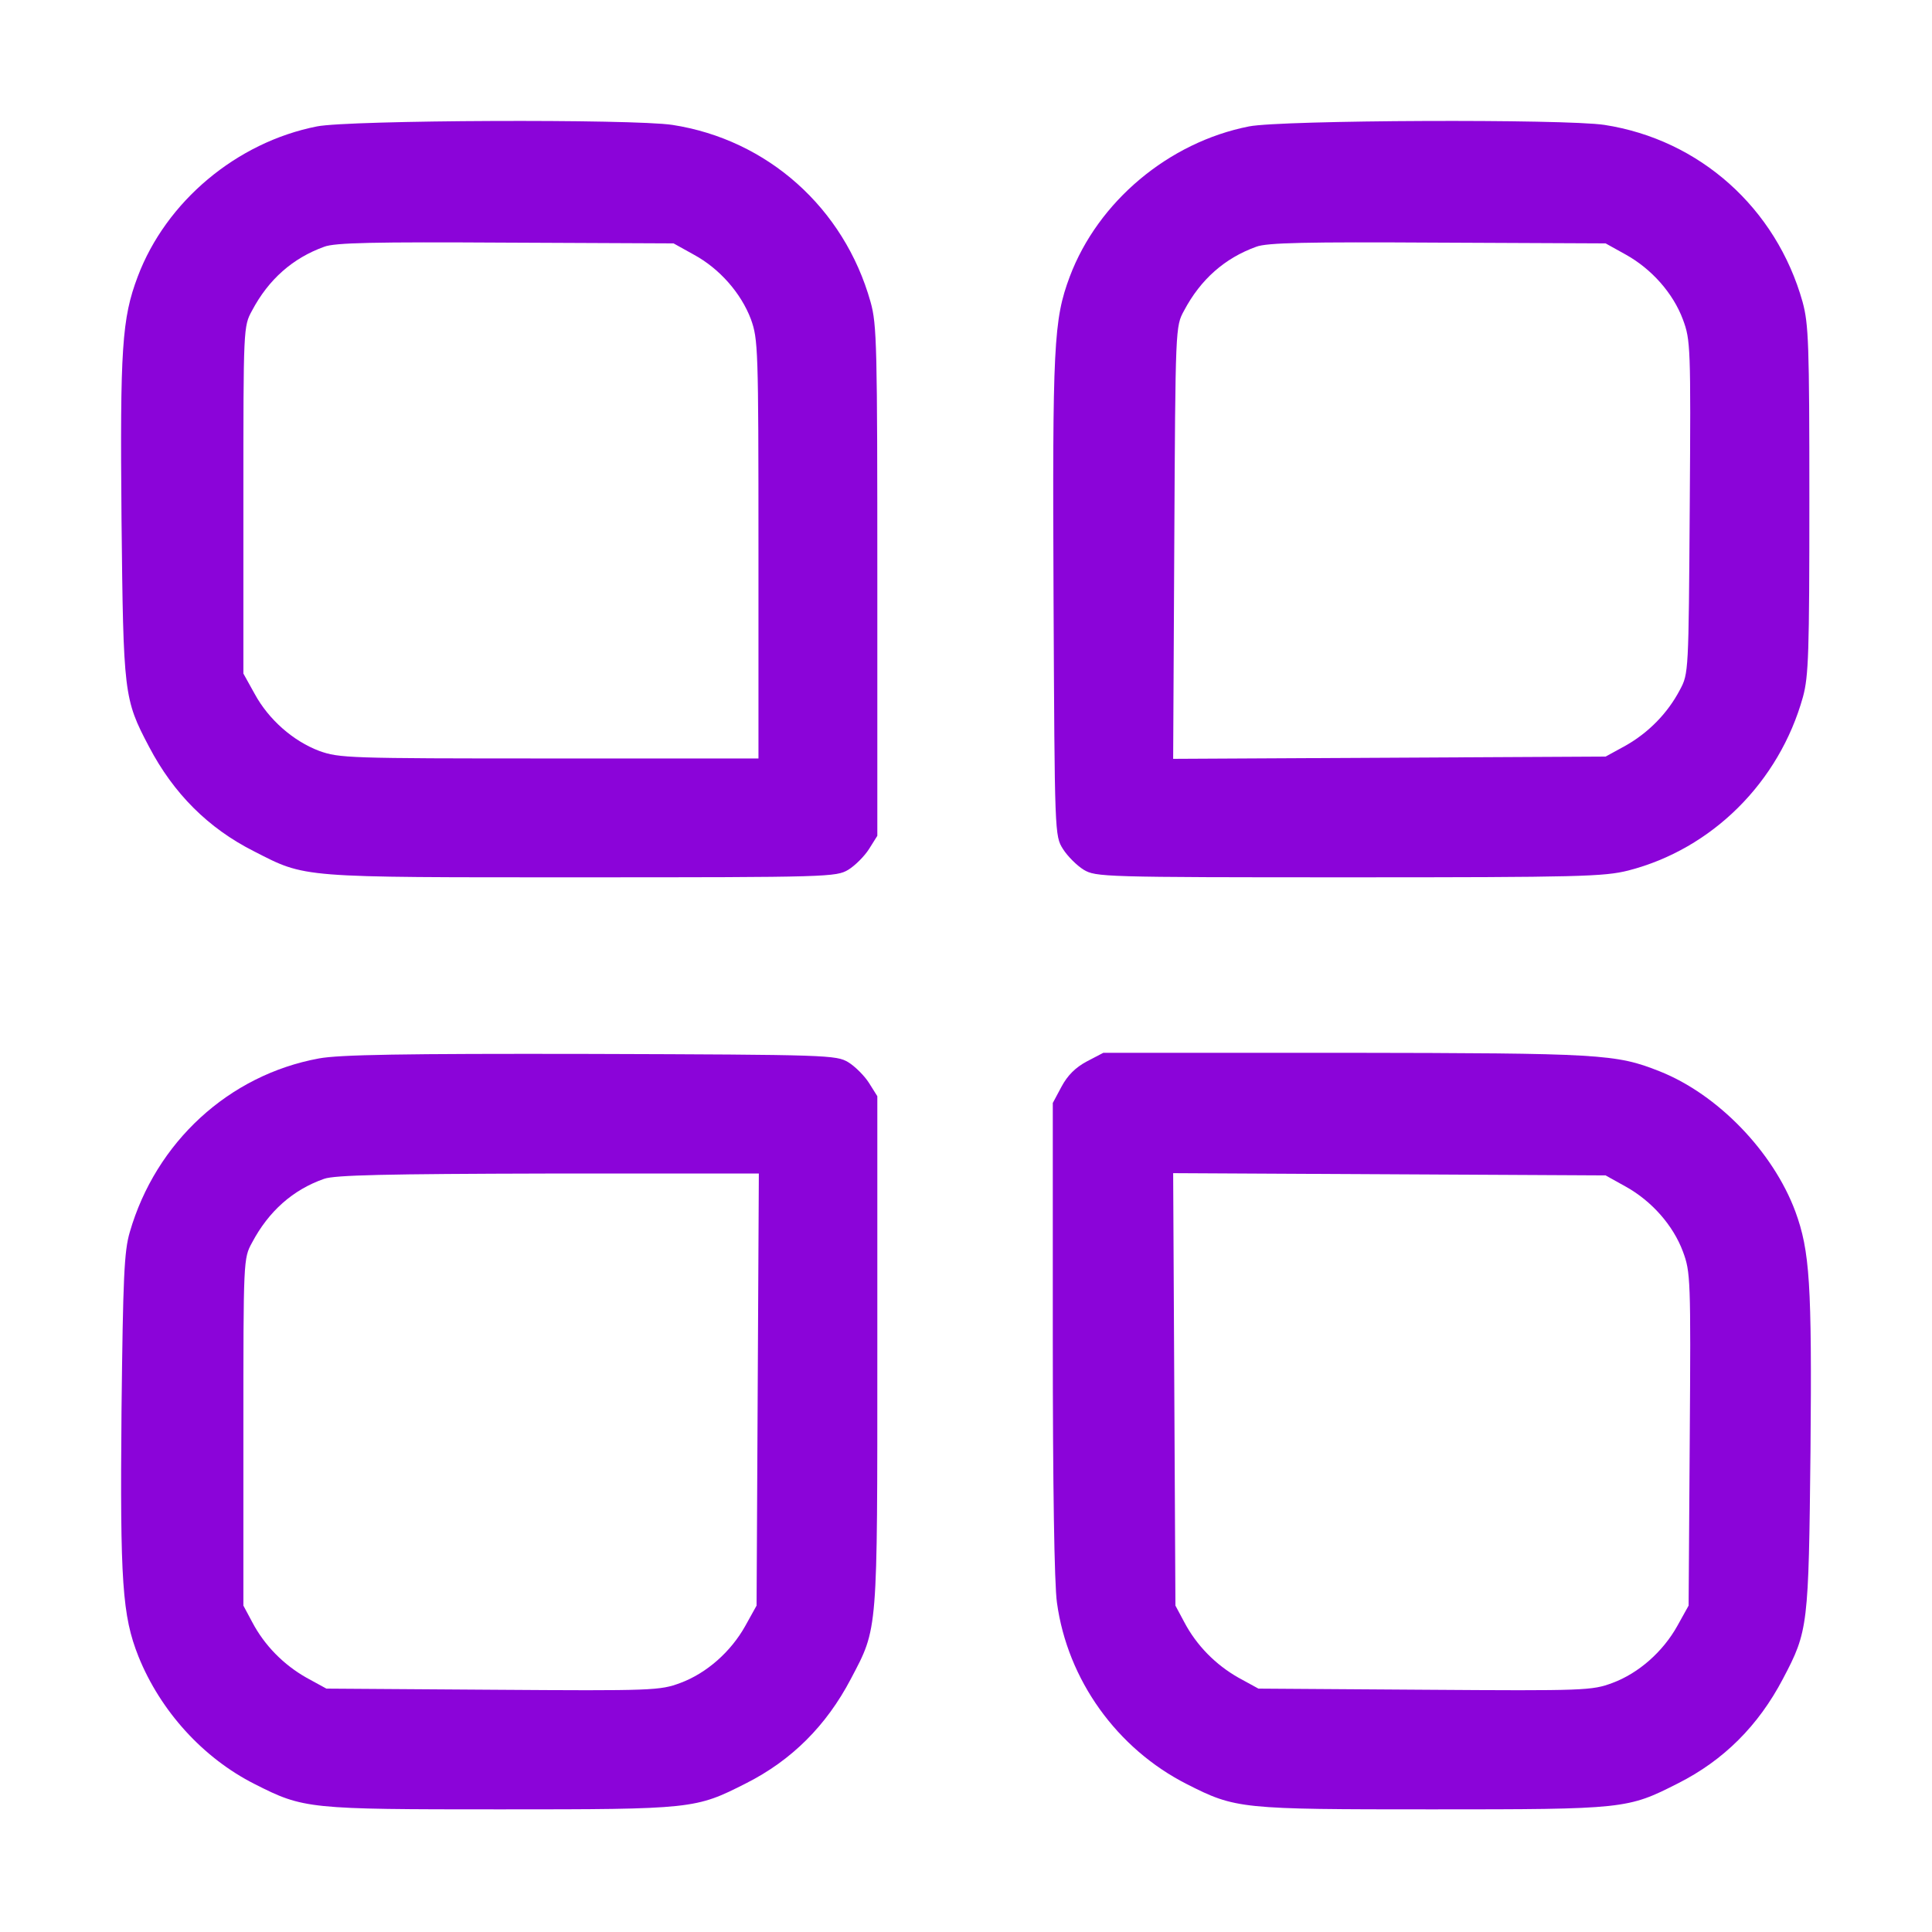
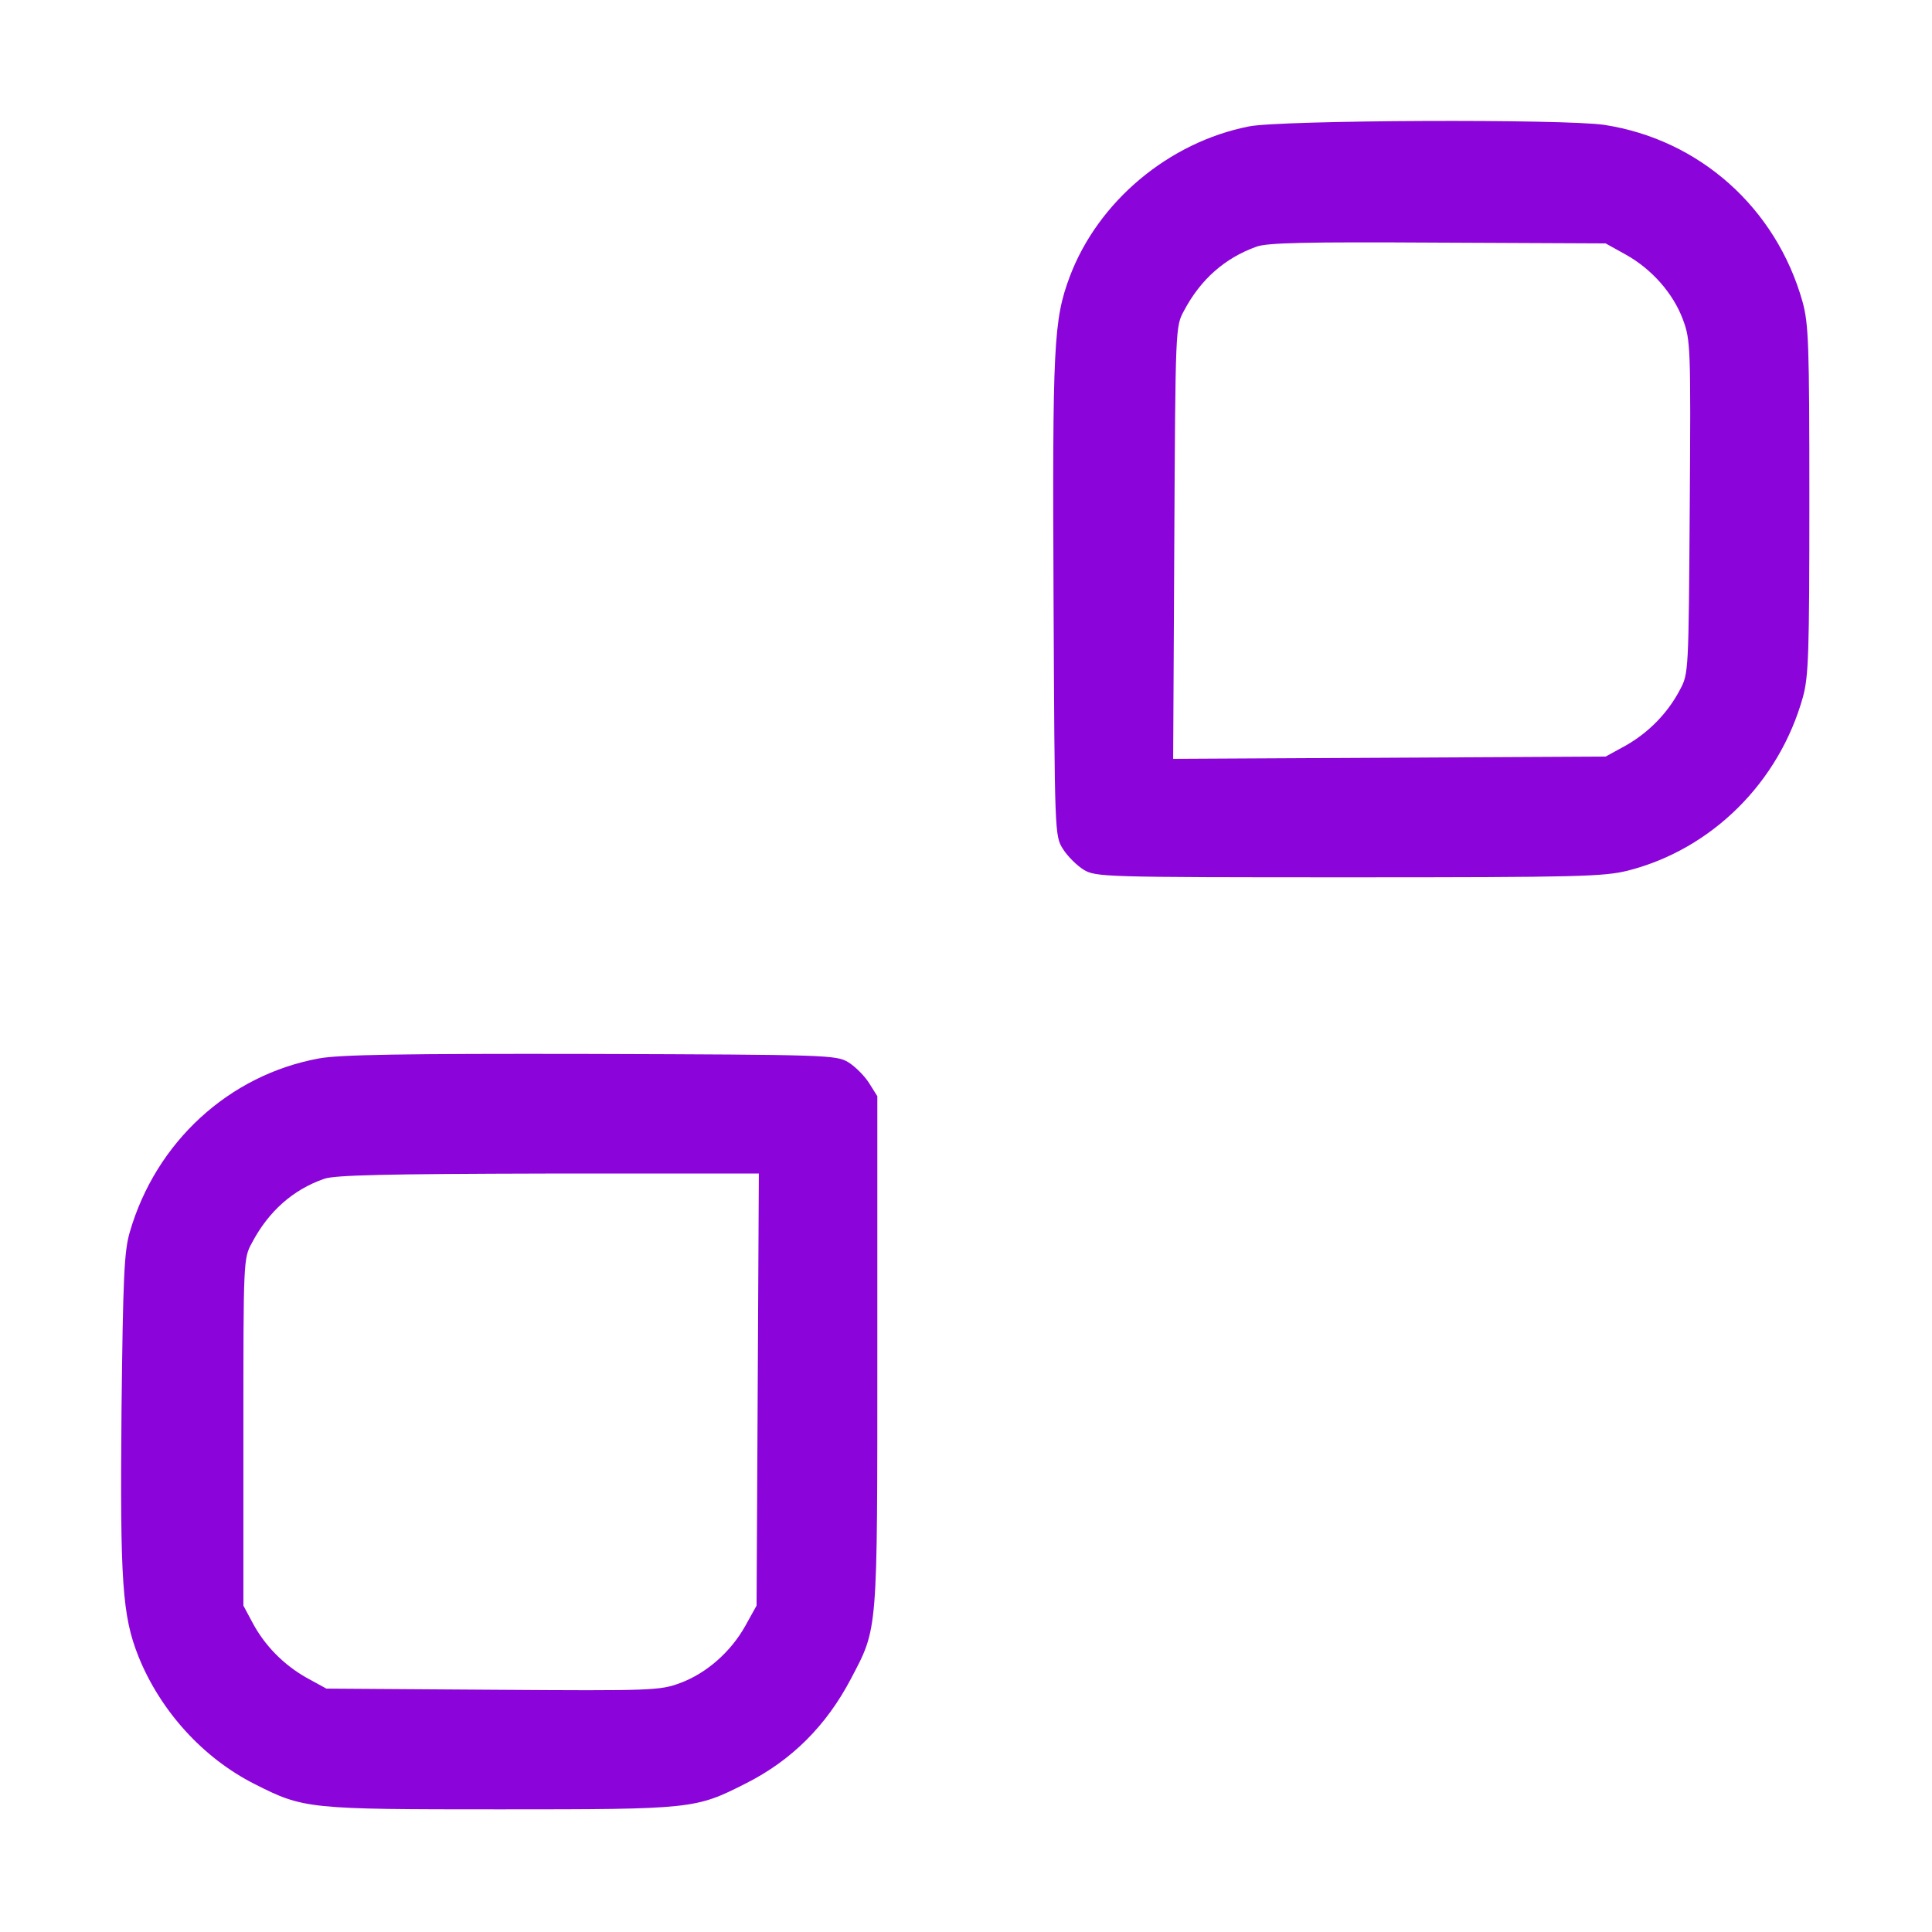
<svg xmlns="http://www.w3.org/2000/svg" version="1.1" id="Layer_1" x="0px" y="0px" viewBox="0 0 512 512" style="enable-background:new 0 0 512 512;" xml:space="preserve">
  <style type="text/css">
	.st0{fill:#8B04D9;}
</style>
  <g transform="translate(0,512) scale(0.1,-0.1)">
-     <path class="st0" d="M840,4785c-213-42-400-199-475-398c-42-111-47-191-43-642c5-465,6-477,73-604c65-124,157-216,278-277   c139-71,116-69,867-69c657,0,676,1,708,20c18,11,43,36,55,55l22,35v675c0,624-1,680-18,740c-70,249-273,430-525,469   C1677,4805,926,4802,840,4785z M1839,4445c68-37,125-102,151-171c19-53,20-76,20-609v-555h-555c-533,0-556,1-609,20   c-69,26-134,83-171,151l-30,54v460c0,458,0,460,23,502c44,83,108,139,191,169c28,11,134,13,481,11l445-2L1839,4445z" />
    <path class="st0" d="M3310,4785c-213-42-400-199-475-398c-43-115-46-182-43-852c3-627,3-630,25-665c12-19,37-44,55-55   c32-19,51-20,703-20c612,0,676,2,740,18c222,57,400,234,463,460c15,55,17,117,17,522c0,415-2,466-18,525c-70,249-273,430-525,469   C4147,4805,3396,4802,3310,4785z M4309,4445c68-38,125-102,151-172c20-54,21-71,18-497c-3-438-3-441-26-484c-33-63-84-114-144-148   l-53-29l-573-3l-573-3l3,573c3,573,3,573,26,615c44,83,108,139,191,169c28,11,134,13,481,11l445-2L4309,4445z" />
    <path class="st0" d="M845,2315c-239-44-432-222-501-460c-15-51-18-119-22-474c-4-453,2-543,45-651c58-144,171-269,308-338   c130-66,142-67,650-67c512,0,518,1,652,69c121,61,213,153,278,277c72,137,70,116,70,869v675l-22,35c-12,19-37,44-55,55   c-32,19-52,20-683,22C1066,2328,899,2325,845,2315z M2008,1438l-3-573l-30-54c-38-68-102-125-172-151c-54-20-71-21-497-18l-441,3   l-53,29c-60,34-111,85-144,148l-23,43v460c0,458,0,460,23,502c44,83,108,140,191,169c28,10,164,13,594,14h558L2008,1438z" />
-     <path class="st0" d="M2880,2307c-30-16-51-37-67-67l-23-43v-623c0-390,4-652,11-701c28-205,159-387,344-481c130-66,142-67,650-67   c512,0,518,1,652,69c121,61,213,153,278,277c67,127,68,139,73,604c4,444-2,530-40,634c-59,159-206,311-360,372   c-116,46-155,48-834,49h-640L2880,2307z M4309,1975c68-38,125-102,151-172c20-54,21-71,18-497l-3-441l-30-54   c-38-68-102-125-172-151c-54-20-71-21-497-18l-441,3l-53,29c-60,34-111,85-144,148l-23,43l-3,573l-3,573l573-3l573-3L4309,1975z" />
  </g>
</svg>